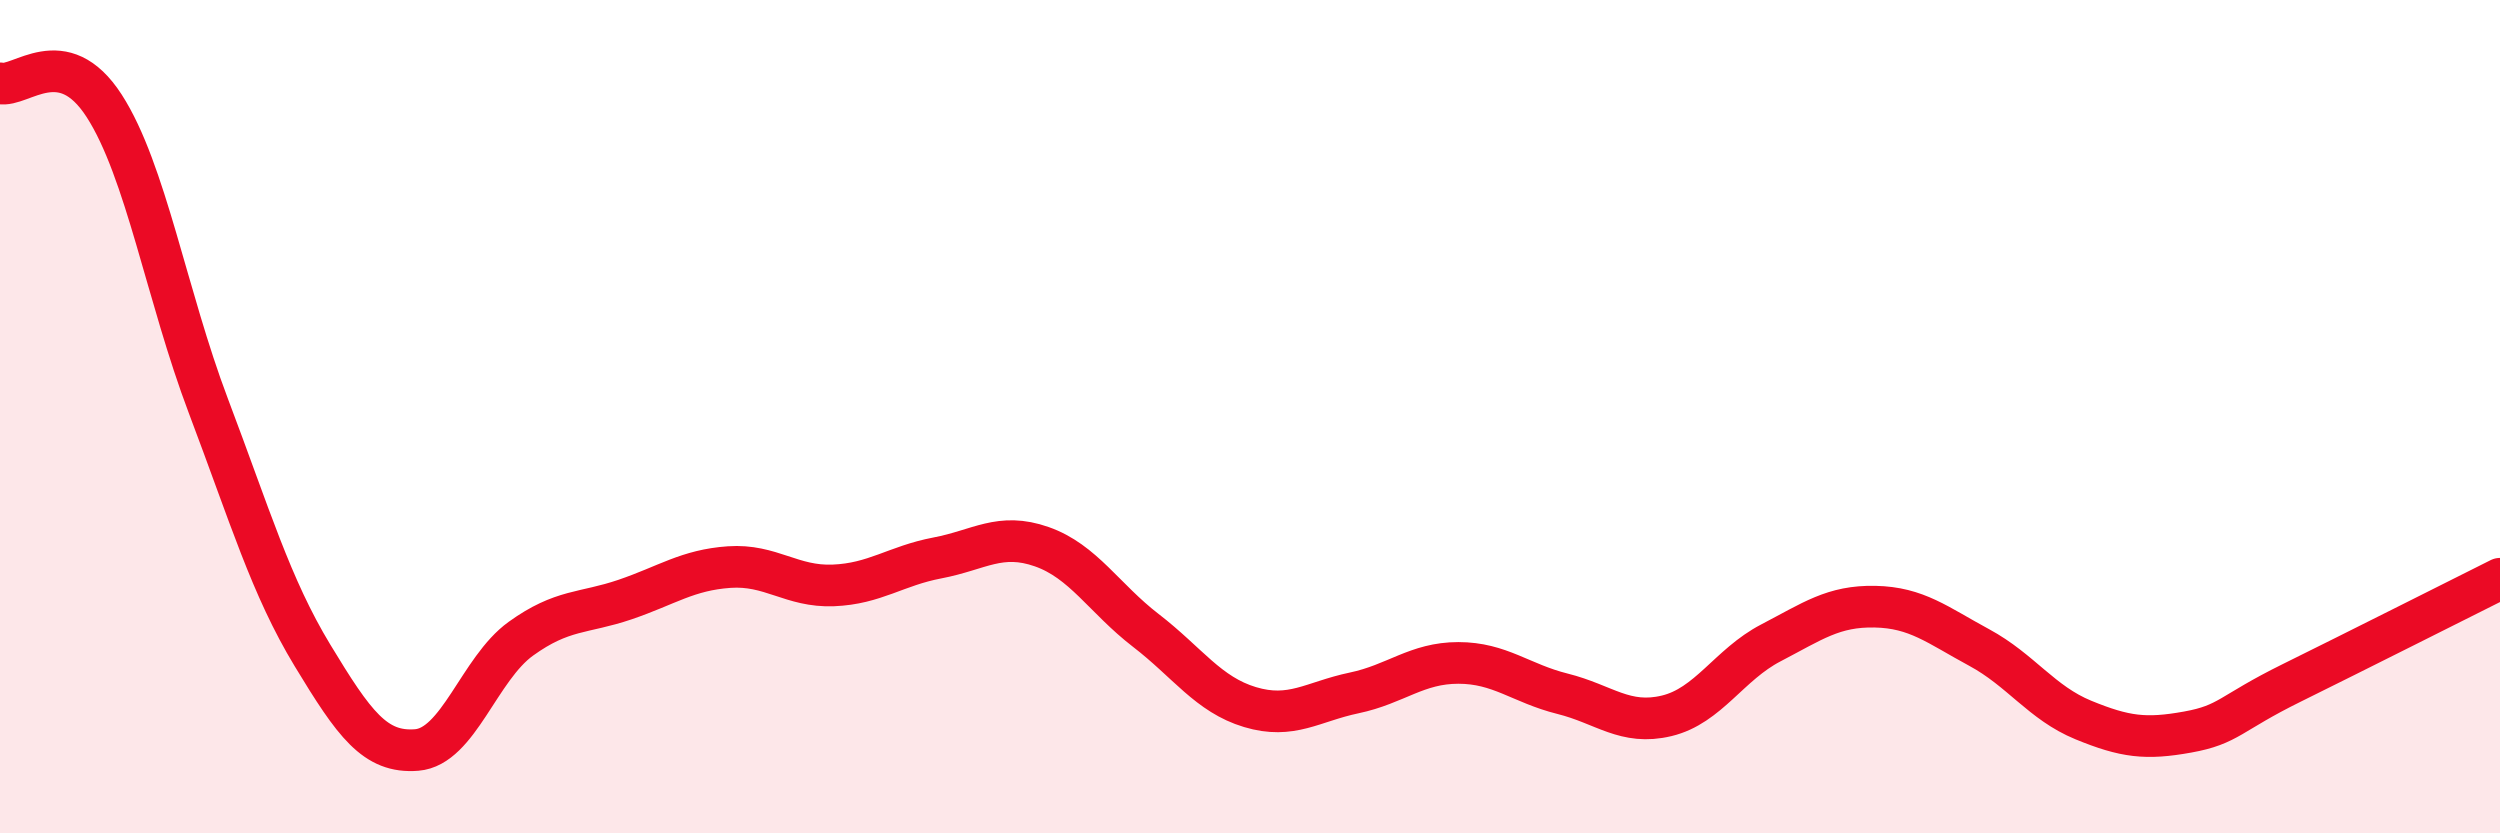
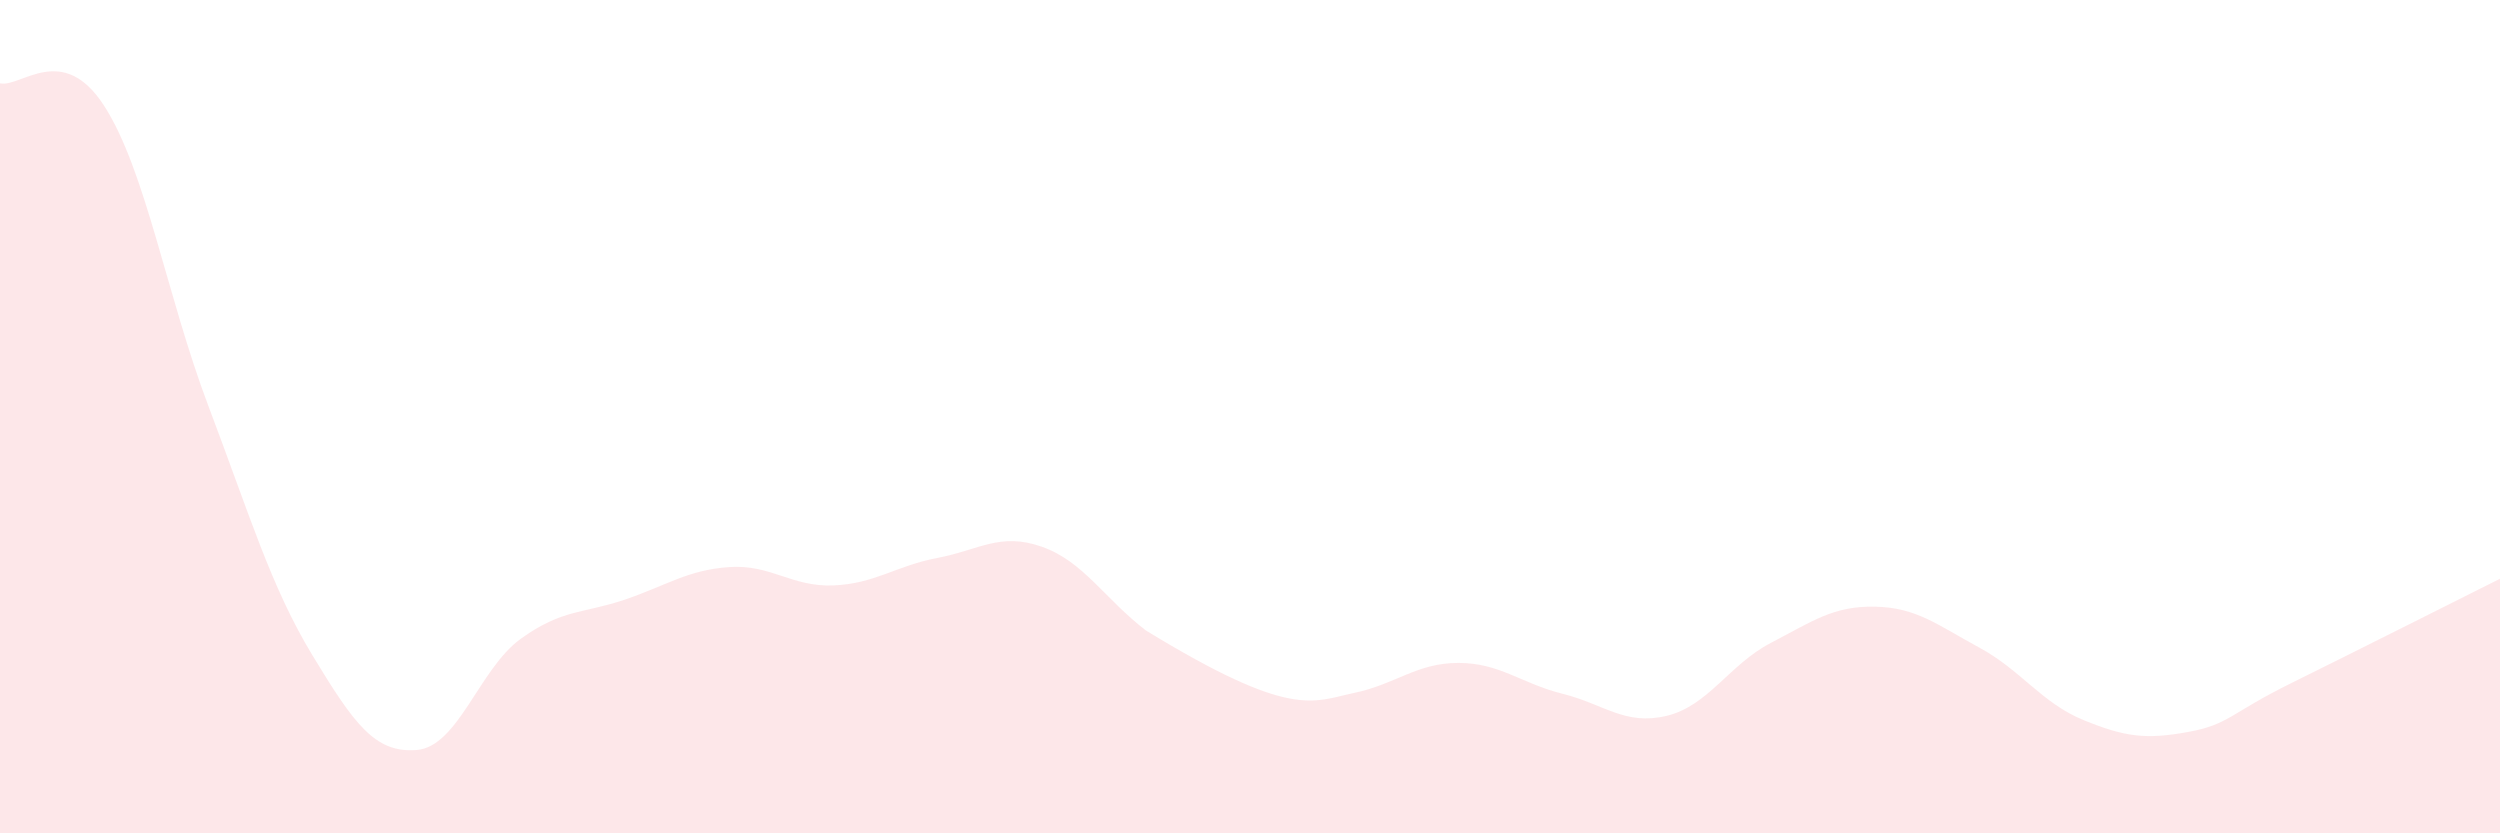
<svg xmlns="http://www.w3.org/2000/svg" width="60" height="20" viewBox="0 0 60 20">
-   <path d="M 0,2 C 0.5,2.11 1.5,0.99 2.5,2.54 C 3.5,4.09 4,7.1 5,9.74 C 6,12.38 6.5,14.08 7.5,15.73 C 8.5,17.38 9,18.08 10,18 C 11,17.92 11.5,16.05 12.5,15.33 C 13.5,14.61 14,14.73 15,14.39 C 16,14.05 16.5,13.68 17.5,13.61 C 18.5,13.54 19,14.09 20,14.05 C 21,14.01 21.5,13.58 22.5,13.39 C 23.5,13.2 24,12.77 25,13.12 C 26,13.47 26.5,14.36 27.5,15.13 C 28.5,15.9 29,16.67 30,16.97 C 31,17.27 31.5,16.84 32.5,16.63 C 33.5,16.42 34,15.91 35,15.91 C 36,15.91 36.5,16.4 37.5,16.65 C 38.5,16.9 39,17.42 40,17.18 C 41,16.94 41.5,15.95 42.5,15.43 C 43.5,14.91 44,14.54 45,14.56 C 46,14.58 46.5,15 47.5,15.54 C 48.5,16.08 49,16.87 50,17.28 C 51,17.69 51.5,17.75 52.5,17.57 C 53.5,17.39 53.5,17.13 55,16.39 C 56.5,15.65 59,14.39 60,13.89L60 20L0 20Z" fill="#EB0A25" opacity="0.1" stroke-linecap="round" stroke-linejoin="round" />
-   <path d="M 0,2 C 0.5,2.11 1.5,0.99 2.5,2.54 C 3.5,4.09 4,7.1 5,9.74 C 6,12.38 6.5,14.08 7.5,15.73 C 8.5,17.38 9,18.08 10,18 C 11,17.92 11.5,16.05 12.5,15.33 C 13.5,14.61 14,14.73 15,14.39 C 16,14.05 16.5,13.68 17.5,13.61 C 18.5,13.54 19,14.09 20,14.05 C 21,14.01 21.5,13.58 22.5,13.39 C 23.5,13.2 24,12.77 25,13.12 C 26,13.47 26.5,14.36 27.5,15.13 C 28.5,15.9 29,16.67 30,16.97 C 31,17.27 31.5,16.84 32.5,16.63 C 33.5,16.42 34,15.91 35,15.91 C 36,15.91 36.5,16.4 37.5,16.65 C 38.5,16.9 39,17.42 40,17.18 C 41,16.94 41.5,15.95 42.5,15.43 C 43.5,14.91 44,14.54 45,14.56 C 46,14.58 46.5,15 47.5,15.54 C 48.5,16.08 49,16.87 50,17.28 C 51,17.69 51.5,17.75 52.5,17.57 C 53.5,17.39 53.5,17.13 55,16.39 C 56.5,15.65 59,14.39 60,13.89" stroke="#EB0A25" stroke-width="1" fill="none" stroke-linecap="round" stroke-linejoin="round" />
+   <path d="M 0,2 C 0.5,2.11 1.5,0.99 2.5,2.54 C 3.5,4.09 4,7.1 5,9.74 C 6,12.38 6.5,14.08 7.5,15.73 C 8.5,17.38 9,18.08 10,18 C 11,17.92 11.5,16.05 12.5,15.33 C 13.5,14.61 14,14.73 15,14.39 C 16,14.05 16.5,13.68 17.5,13.61 C 18.5,13.54 19,14.09 20,14.05 C 21,14.01 21.5,13.58 22.5,13.39 C 23.5,13.2 24,12.77 25,13.12 C 26,13.47 26.5,14.36 27.5,15.13 C 31,17.27 31.5,16.84 32.5,16.63 C 33.5,16.42 34,15.91 35,15.91 C 36,15.91 36.5,16.4 37.5,16.65 C 38.5,16.9 39,17.42 40,17.18 C 41,16.94 41.5,15.95 42.5,15.43 C 43.5,14.91 44,14.54 45,14.56 C 46,14.58 46.5,15 47.5,15.54 C 48.5,16.08 49,16.87 50,17.28 C 51,17.69 51.5,17.75 52.5,17.57 C 53.5,17.39 53.5,17.13 55,16.39 C 56.5,15.65 59,14.39 60,13.89L60 20L0 20Z" fill="#EB0A25" opacity="0.1" stroke-linecap="round" stroke-linejoin="round" />
</svg>